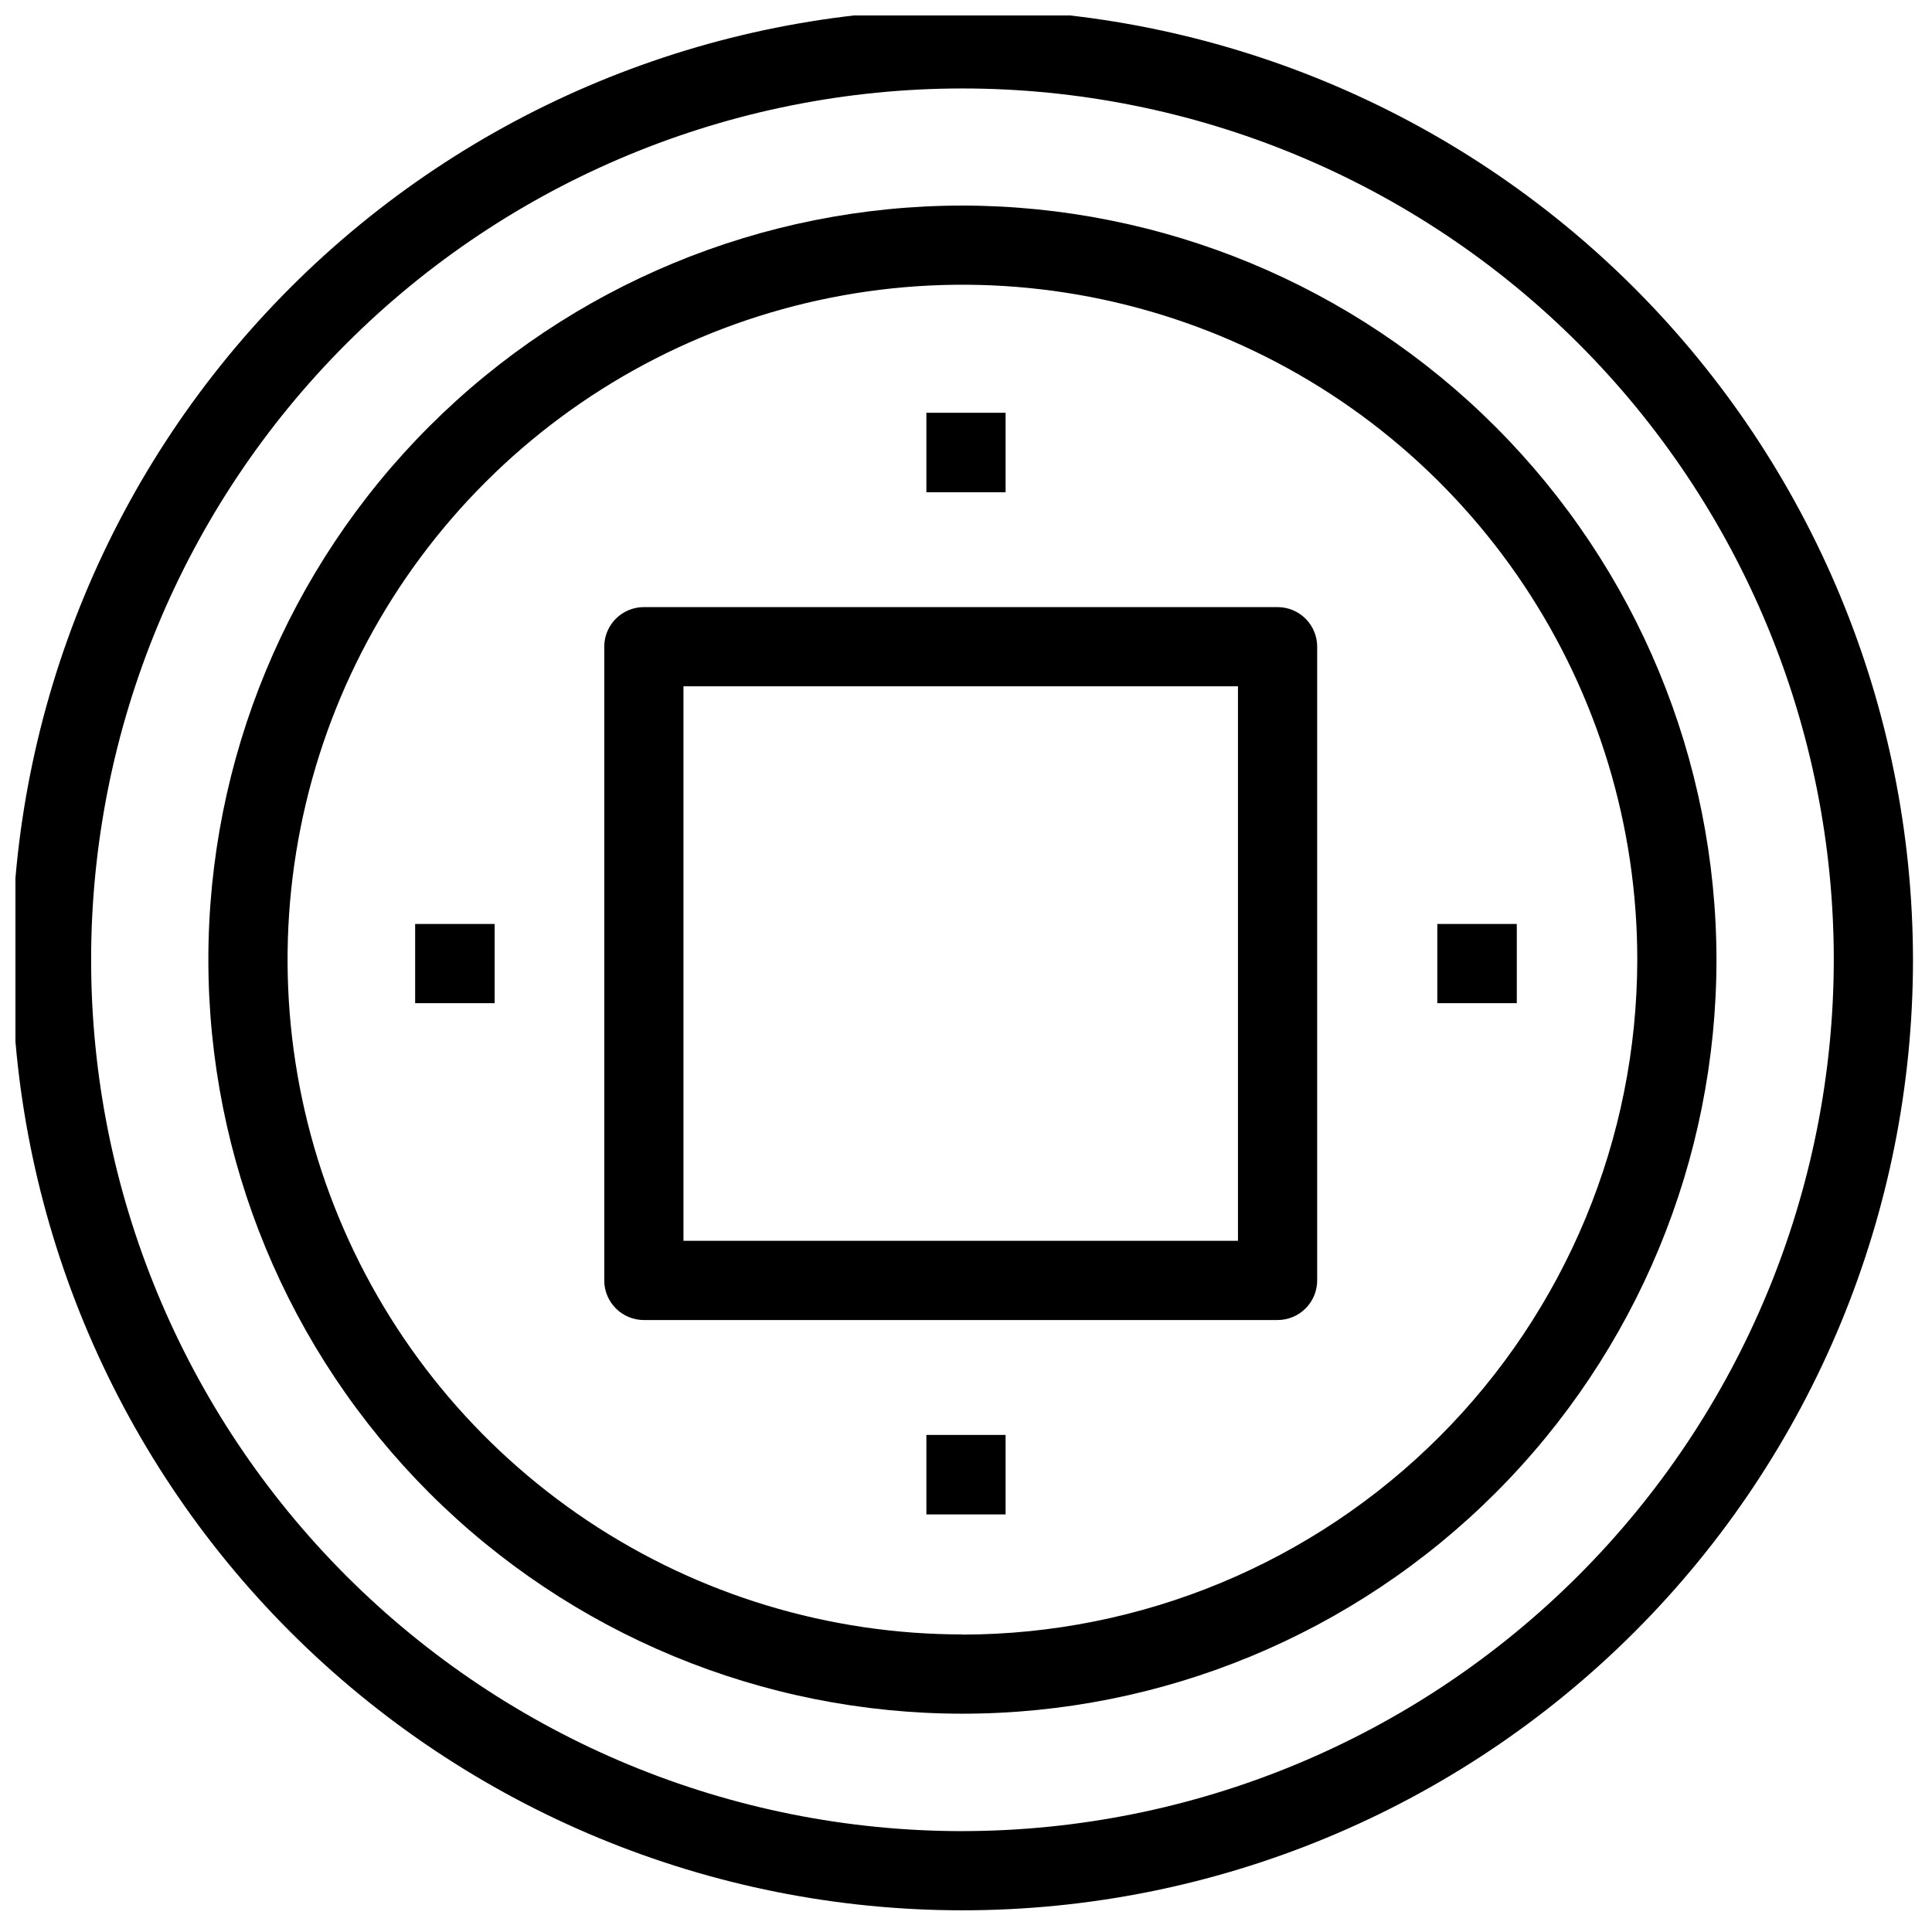
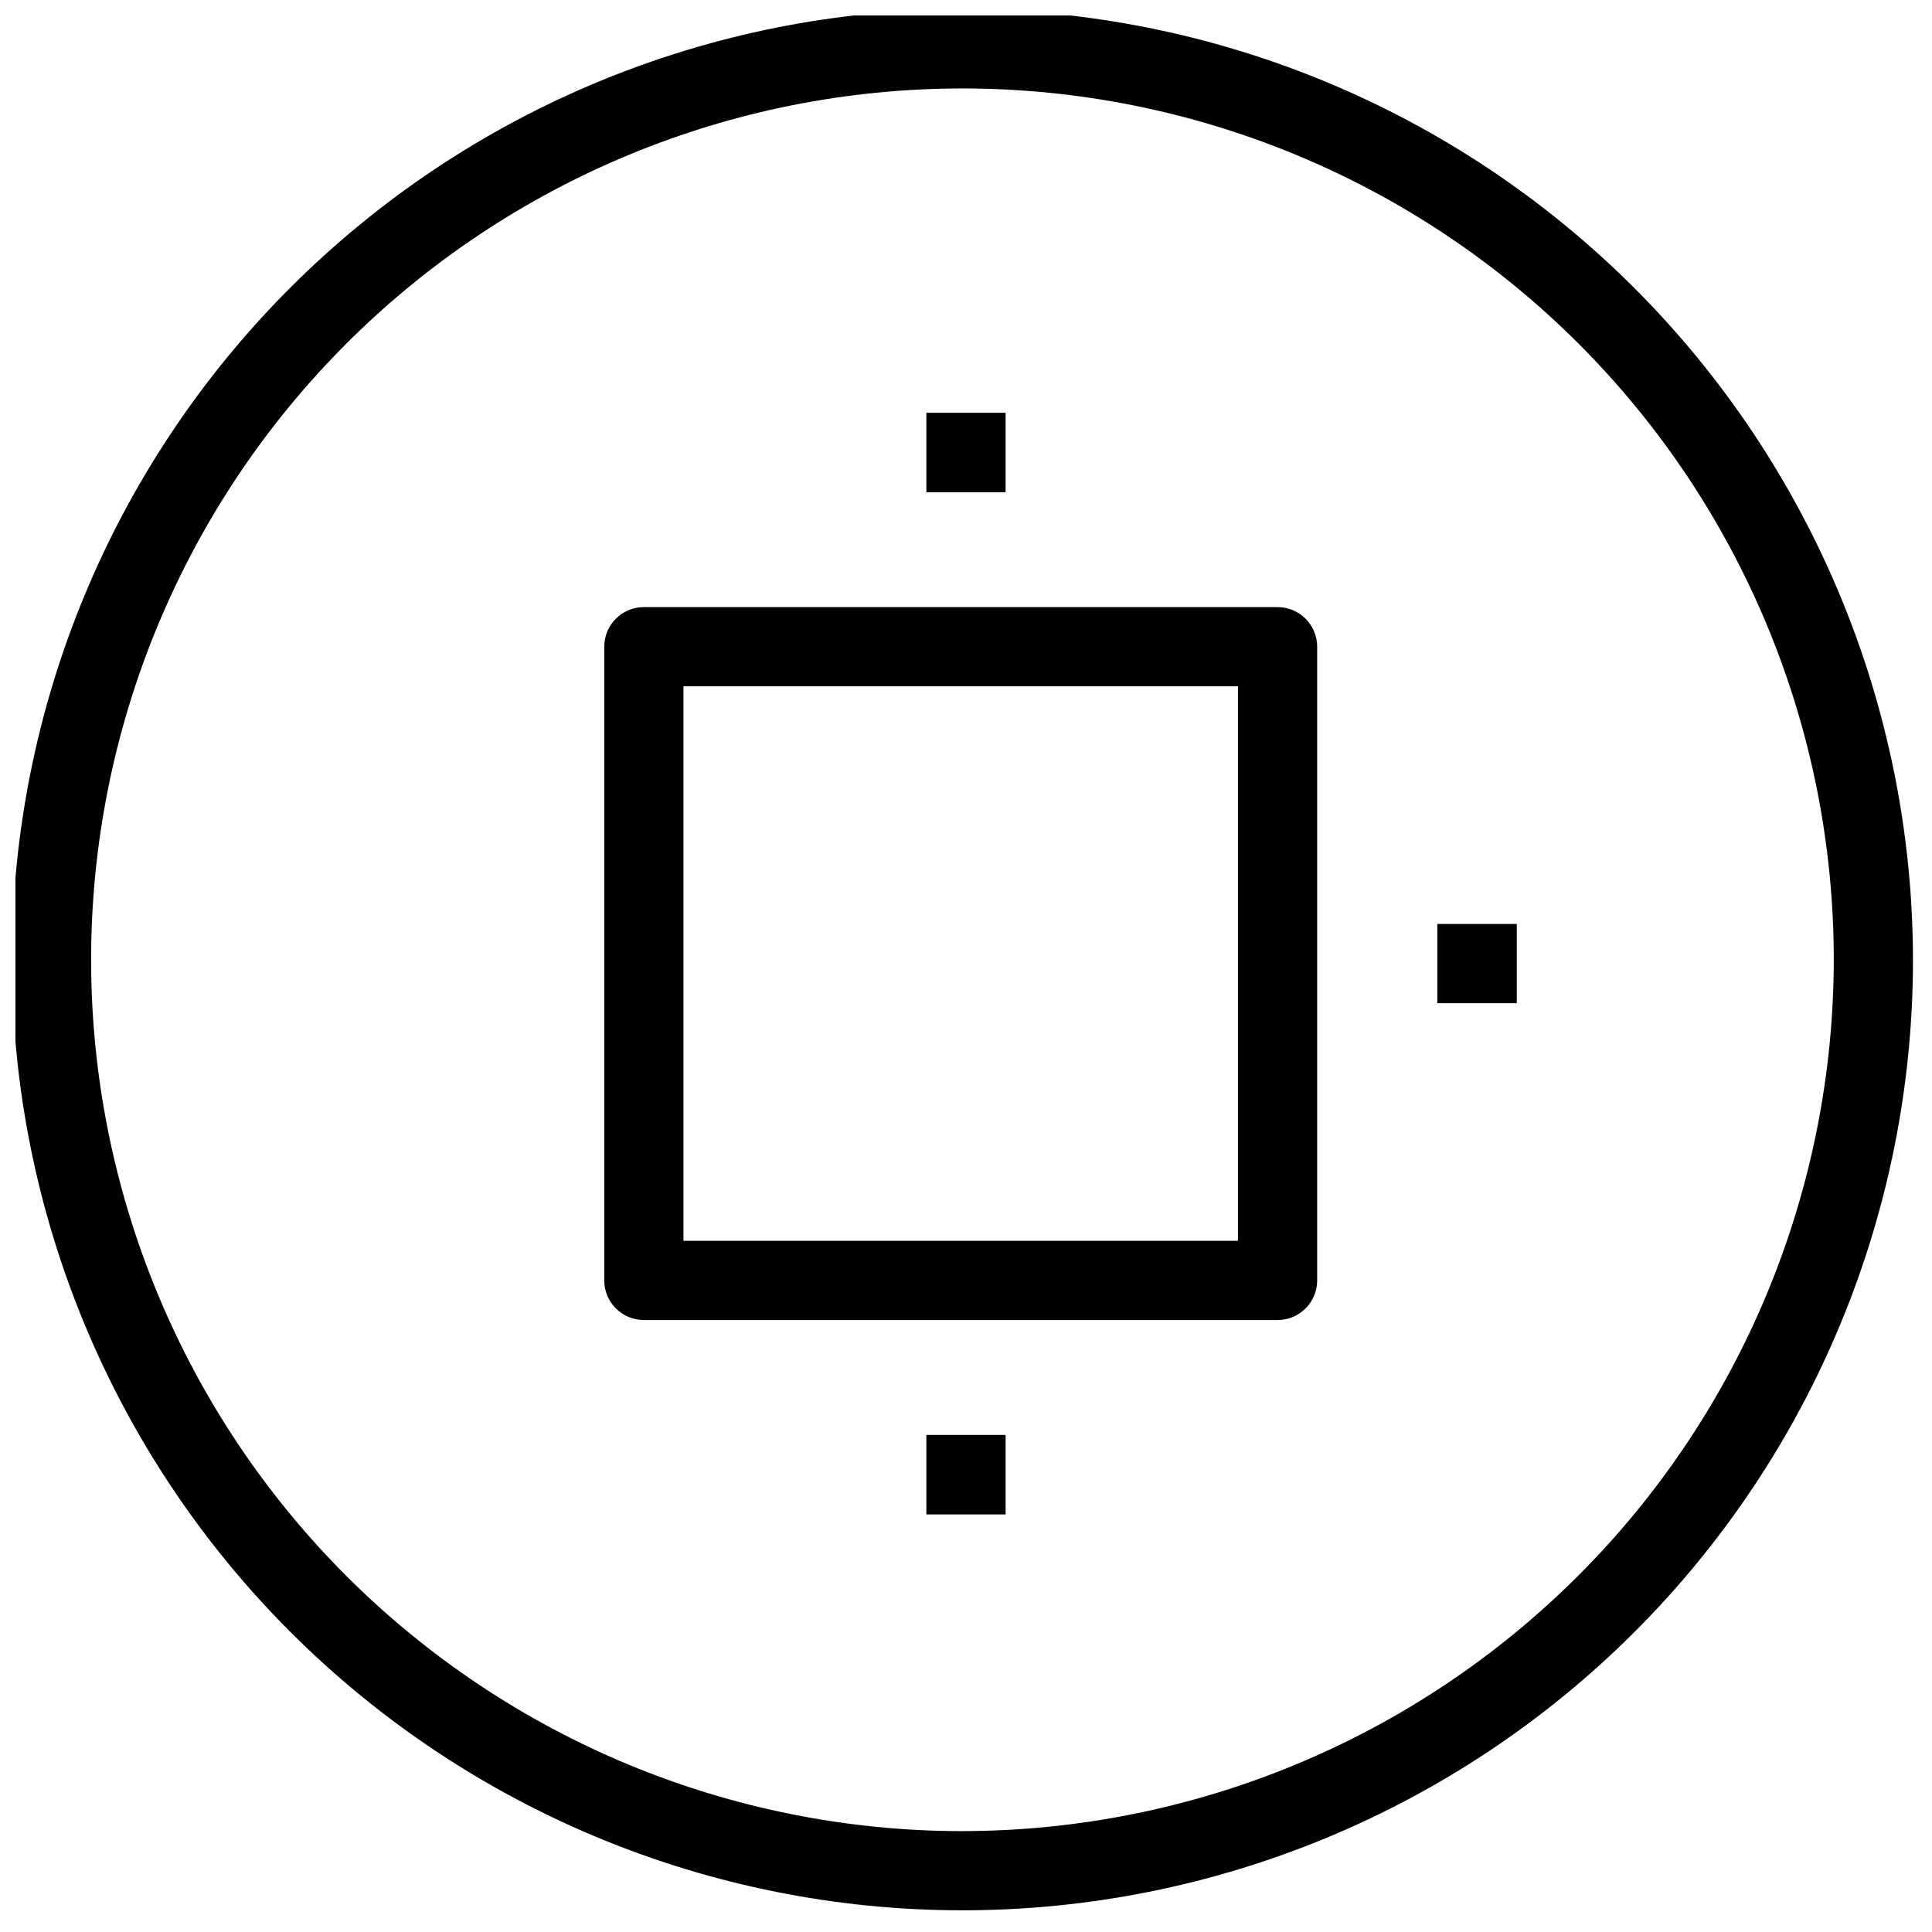
<svg xmlns="http://www.w3.org/2000/svg" width="800px" height="800px" version="1.1" viewBox="144 144 512 512">
  <defs>
    <clipPath id="a">
      <path d="m148.09 148.09h502.91v502.91h-502.91z" />
    </clipPath>
  </defs>
  <g clip-path="url(#a)">
-     <path d="m399.06 146.45c-66.809 0-130.88 26.539-178.12 73.781-47.242 47.242-73.781 111.32-73.781 178.12 0 66.809 26.539 130.88 73.781 178.12 47.242 47.242 111.31 73.781 178.12 73.781 66.812 0 130.88-26.539 178.12-73.781 47.242-47.238 73.781-111.31 73.781-178.12-0.074-66.789-26.637-130.82-73.863-178.04-47.227-47.223-111.25-73.789-178.04-73.863zm0 482.82c-61.238 0-119.97-24.328-163.28-67.633-43.305-43.305-67.633-102.04-67.633-163.28 0-61.242 24.328-119.98 67.633-163.28 43.305-43.305 102.04-67.633 163.28-67.633 61.242 0 119.98 24.328 163.28 67.633 43.305 43.305 67.633 102.04 67.633 163.28-0.07 61.219-24.418 119.91-67.707 163.2-43.293 43.289-101.98 67.641-163.21 67.707z" />
+     <path d="m399.06 146.45c-66.809 0-130.88 26.539-178.12 73.781-47.242 47.242-73.781 111.32-73.781 178.12 0 66.809 26.539 130.88 73.781 178.12 47.242 47.242 111.31 73.781 178.12 73.781 66.812 0 130.88-26.539 178.12-73.781 47.242-47.238 73.781-111.31 73.781-178.12-0.074-66.789-26.637-130.82-73.863-178.04-47.227-47.223-111.25-73.789-178.04-73.863m0 482.82c-61.238 0-119.97-24.328-163.28-67.633-43.305-43.305-67.633-102.04-67.633-163.28 0-61.242 24.328-119.98 67.633-163.28 43.305-43.305 102.04-67.633 163.28-67.633 61.242 0 119.98 24.328 163.28 67.633 43.305 43.305 67.633 102.04 67.633 163.28-0.07 61.219-24.418 119.91-67.707 163.2-43.293 43.289-101.98 67.641-163.21 67.707z" />
  </g>
-   <path d="m399.06 198.48c-52.996-0.004-103.82 21.047-141.3 58.516-37.477 37.473-58.535 88.297-58.543 141.3-0.004 52.996 21.043 103.82 58.512 141.3 37.473 37.48 88.293 58.539 141.29 58.551 52.996 0.008 103.83-21.039 141.31-58.508 37.48-37.465 58.543-88.289 58.555-141.29-0.051-52.988-21.117-103.79-58.578-141.26-37.461-37.473-88.258-58.551-141.25-58.613zm0 378.66c-35.371 0-69.953-10.488-99.367-30.141-29.41-19.652-52.336-47.586-65.871-80.266-13.535-32.684-17.078-68.645-10.172-103.34 6.902-34.695 23.941-66.562 48.957-91.57 25.016-25.012 56.887-42.043 91.582-48.938 34.695-6.894 70.656-3.348 103.34 10.195 32.68 13.547 60.605 36.477 80.254 65.895 19.645 29.418 30.125 64 30.113 99.375-0.055 47.41-18.914 92.867-52.438 126.39-33.527 33.523-78.98 52.383-126.39 52.441z" />
  <path d="m482.57 304.89h-167.94c-5.797 0-10.496 4.699-10.496 10.496v167.94c0 2.781 1.105 5.453 3.074 7.422 1.969 1.965 4.641 3.074 7.422 3.074h167.94c2.785 0 5.453-1.109 7.422-3.074 1.969-1.969 3.074-4.641 3.074-7.422v-167.94c0-2.785-1.105-5.453-3.074-7.422s-4.637-3.074-7.422-3.074zm-10.496 167.94h-146.95v-146.95h146.95z" />
  <path d="m389.5 253.39h20.992v21.066h-20.992z" />
  <path d="m389.5 524.27h20.992v21.066h-20.992z" />
-   <path d="m254.02 388.86h21.066v20.992h-21.066z" />
  <path d="m524.9 388.86h21.066v20.992h-21.066z" />
</svg>